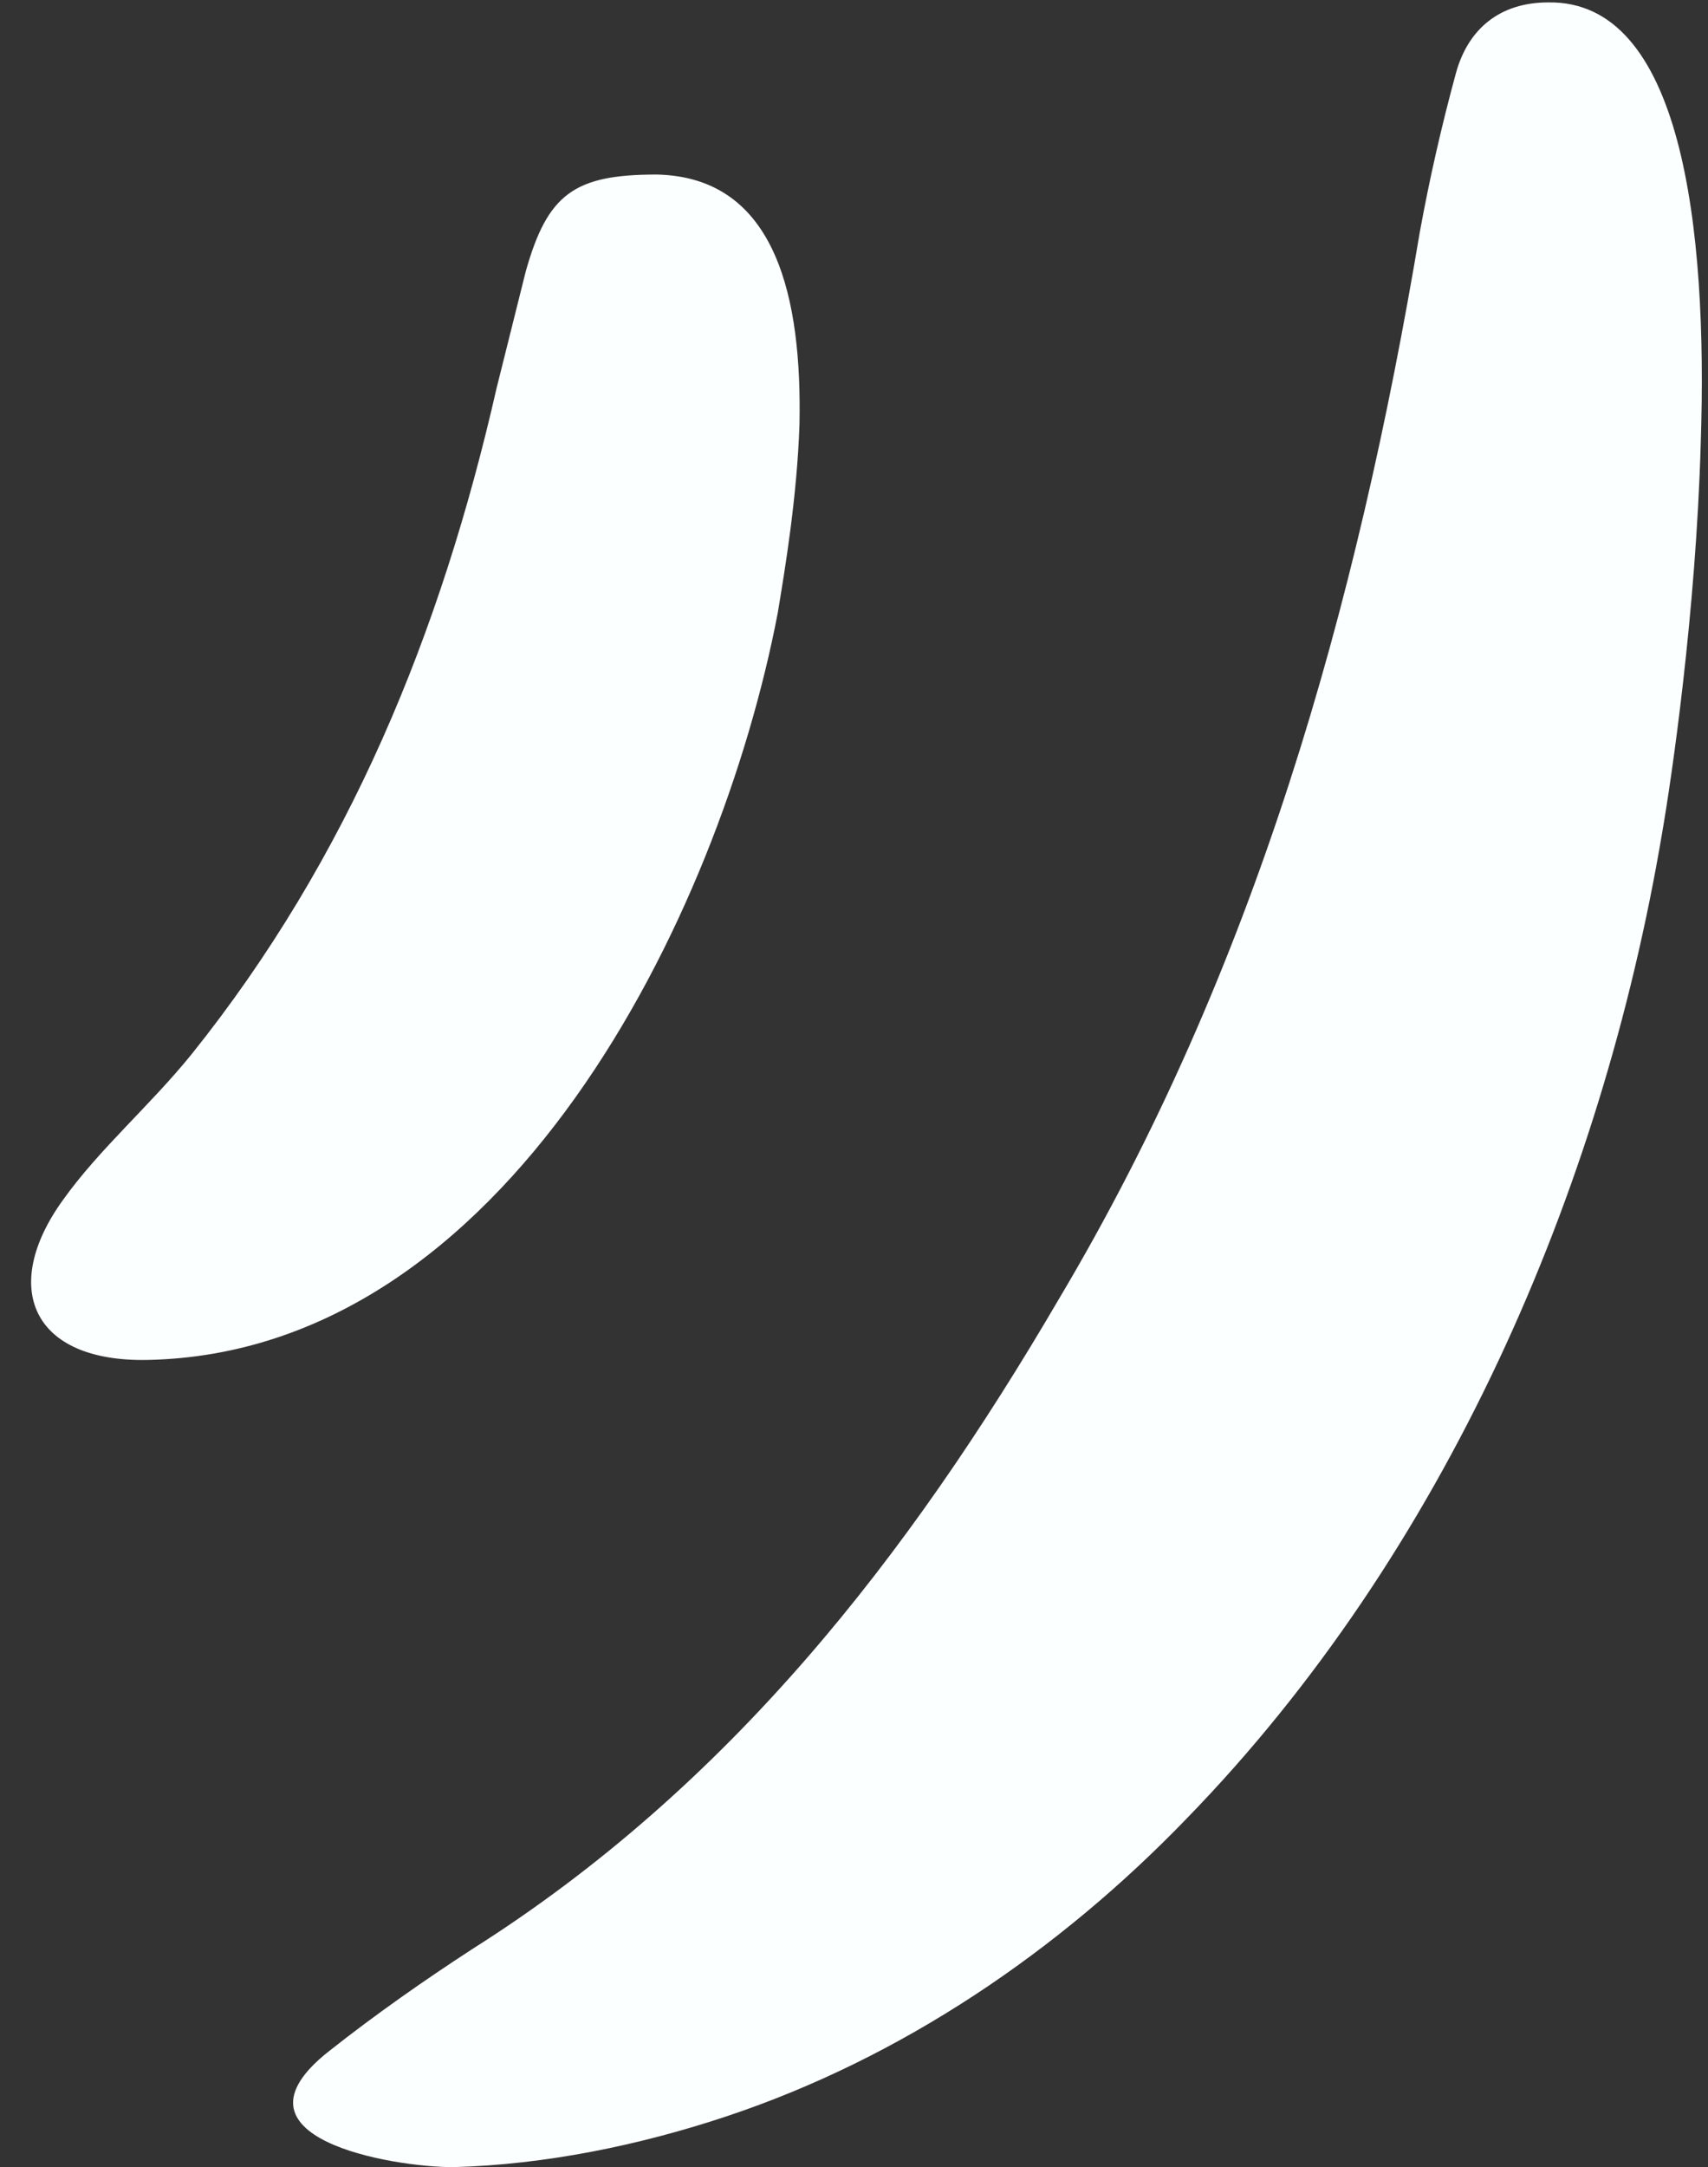
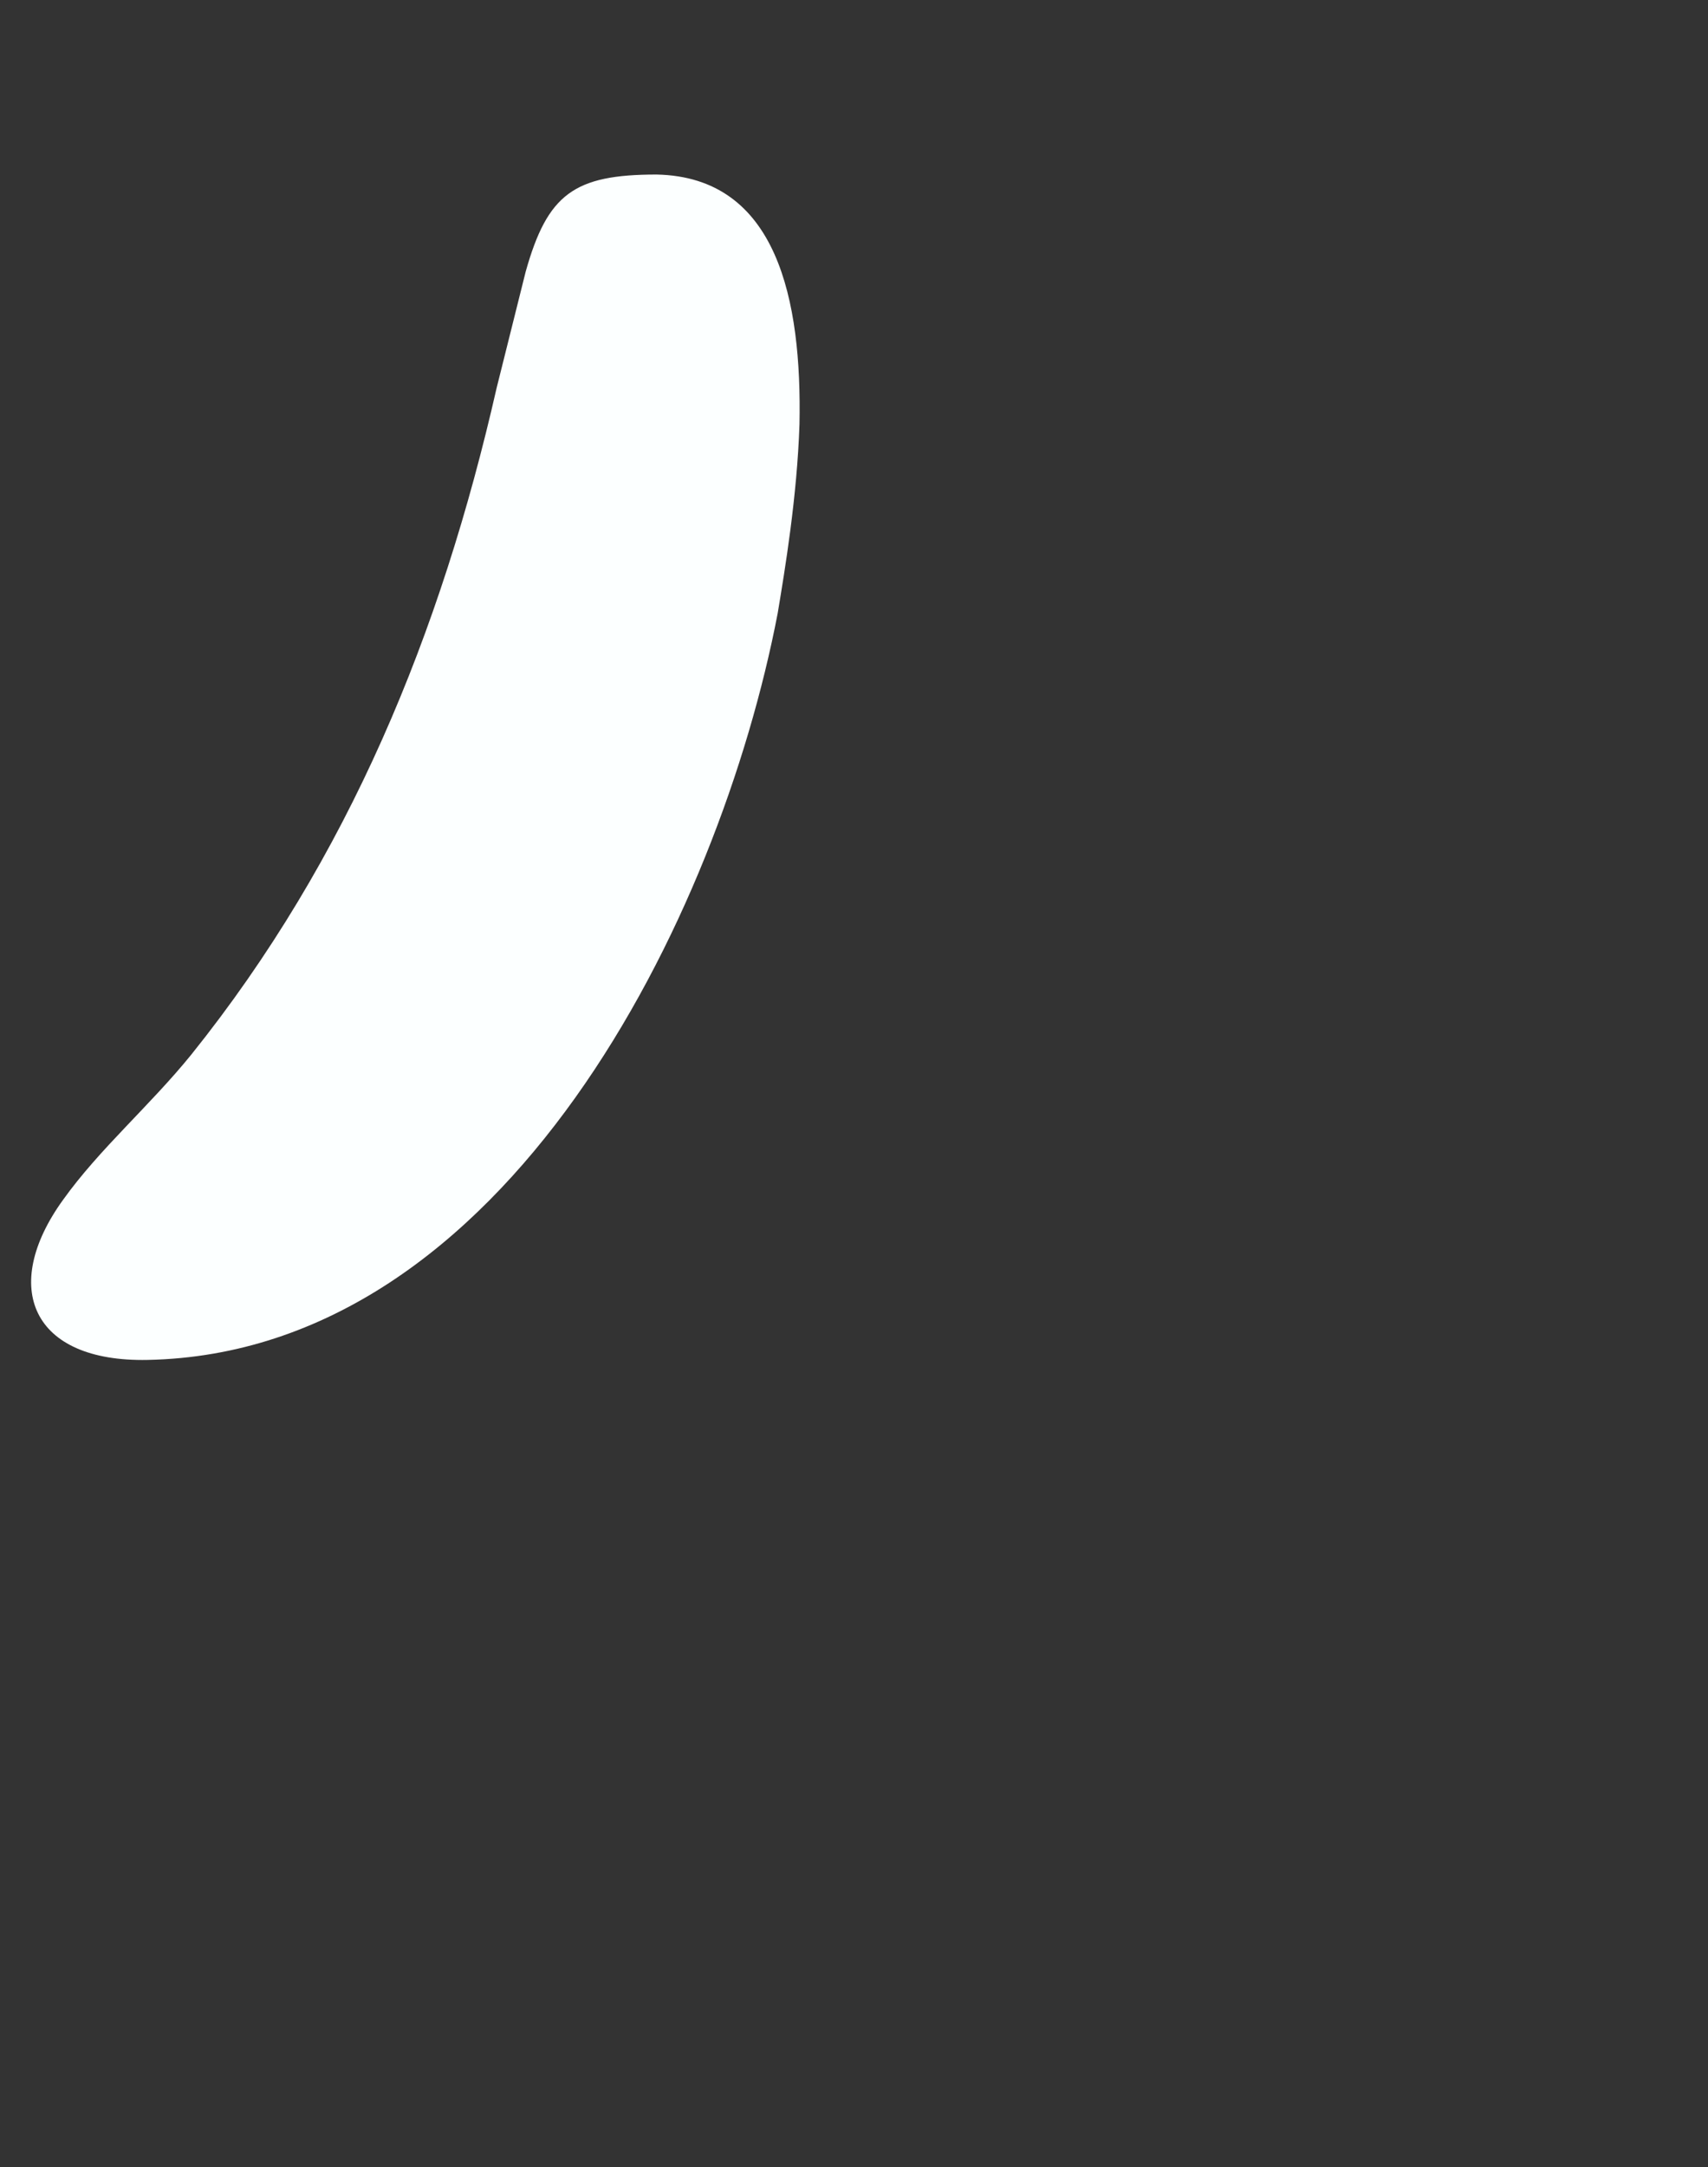
<svg xmlns="http://www.w3.org/2000/svg" preserveAspectRatio="xMidYMid meet" version="1.0" viewBox="-1.3 -0.1 70.5 89.4" zoomAndPan="magnify" style=" fill: rgb(252, 255, 255); " original_string_length="827">
  <rect x="-1.3" y="-0.1" width="70.5" height="89.4" fill="#333333" stroke="none" />
  <g id="__id2118_snh6b9c0gb">
-     <path d="M68.9,18.2c-0.2,7-1.2,13.8-1.6,16.1C64.8,49.1,58.3,64,47.7,74.9c-5.3,5.5-11.8,9.9-19,12.3c-3.6,1.2-7.5,2-11.3,2.1 c-2.5,0-9.7-1.2-5.1-4.8c1.9-1.5,3.9-2.9,5.9-4.2c10.6-6.7,18-16.2,24.2-26.8c8.1-13.6,12.3-28.5,14.9-44c0.4-2.2,0.9-4.4,1.5-6.6 C59.3,1.1,60.6,0,62.6,0C68.1-0.1,69.2,9.2,68.9,18.2z" style="fill: inherit;" />
    <path d="M31.7,17.4c-0.1,3-0.6,6-0.9,7.8C28.4,37.7,19.6,55.7,4.8,56C0,56.1-1.3,53,1.3,49.4c1.5-2.1,3.6-3.9,5.3-6 c6.5-8.1,10.3-17.4,12.6-27.5c0.4-1.6,0.8-3.2,1.2-4.8c0.9-3.2,2-4,5.4-4C30.8,7.2,31.8,12.3,31.7,17.4z" style="fill: inherit;" />
  </g>
</svg>